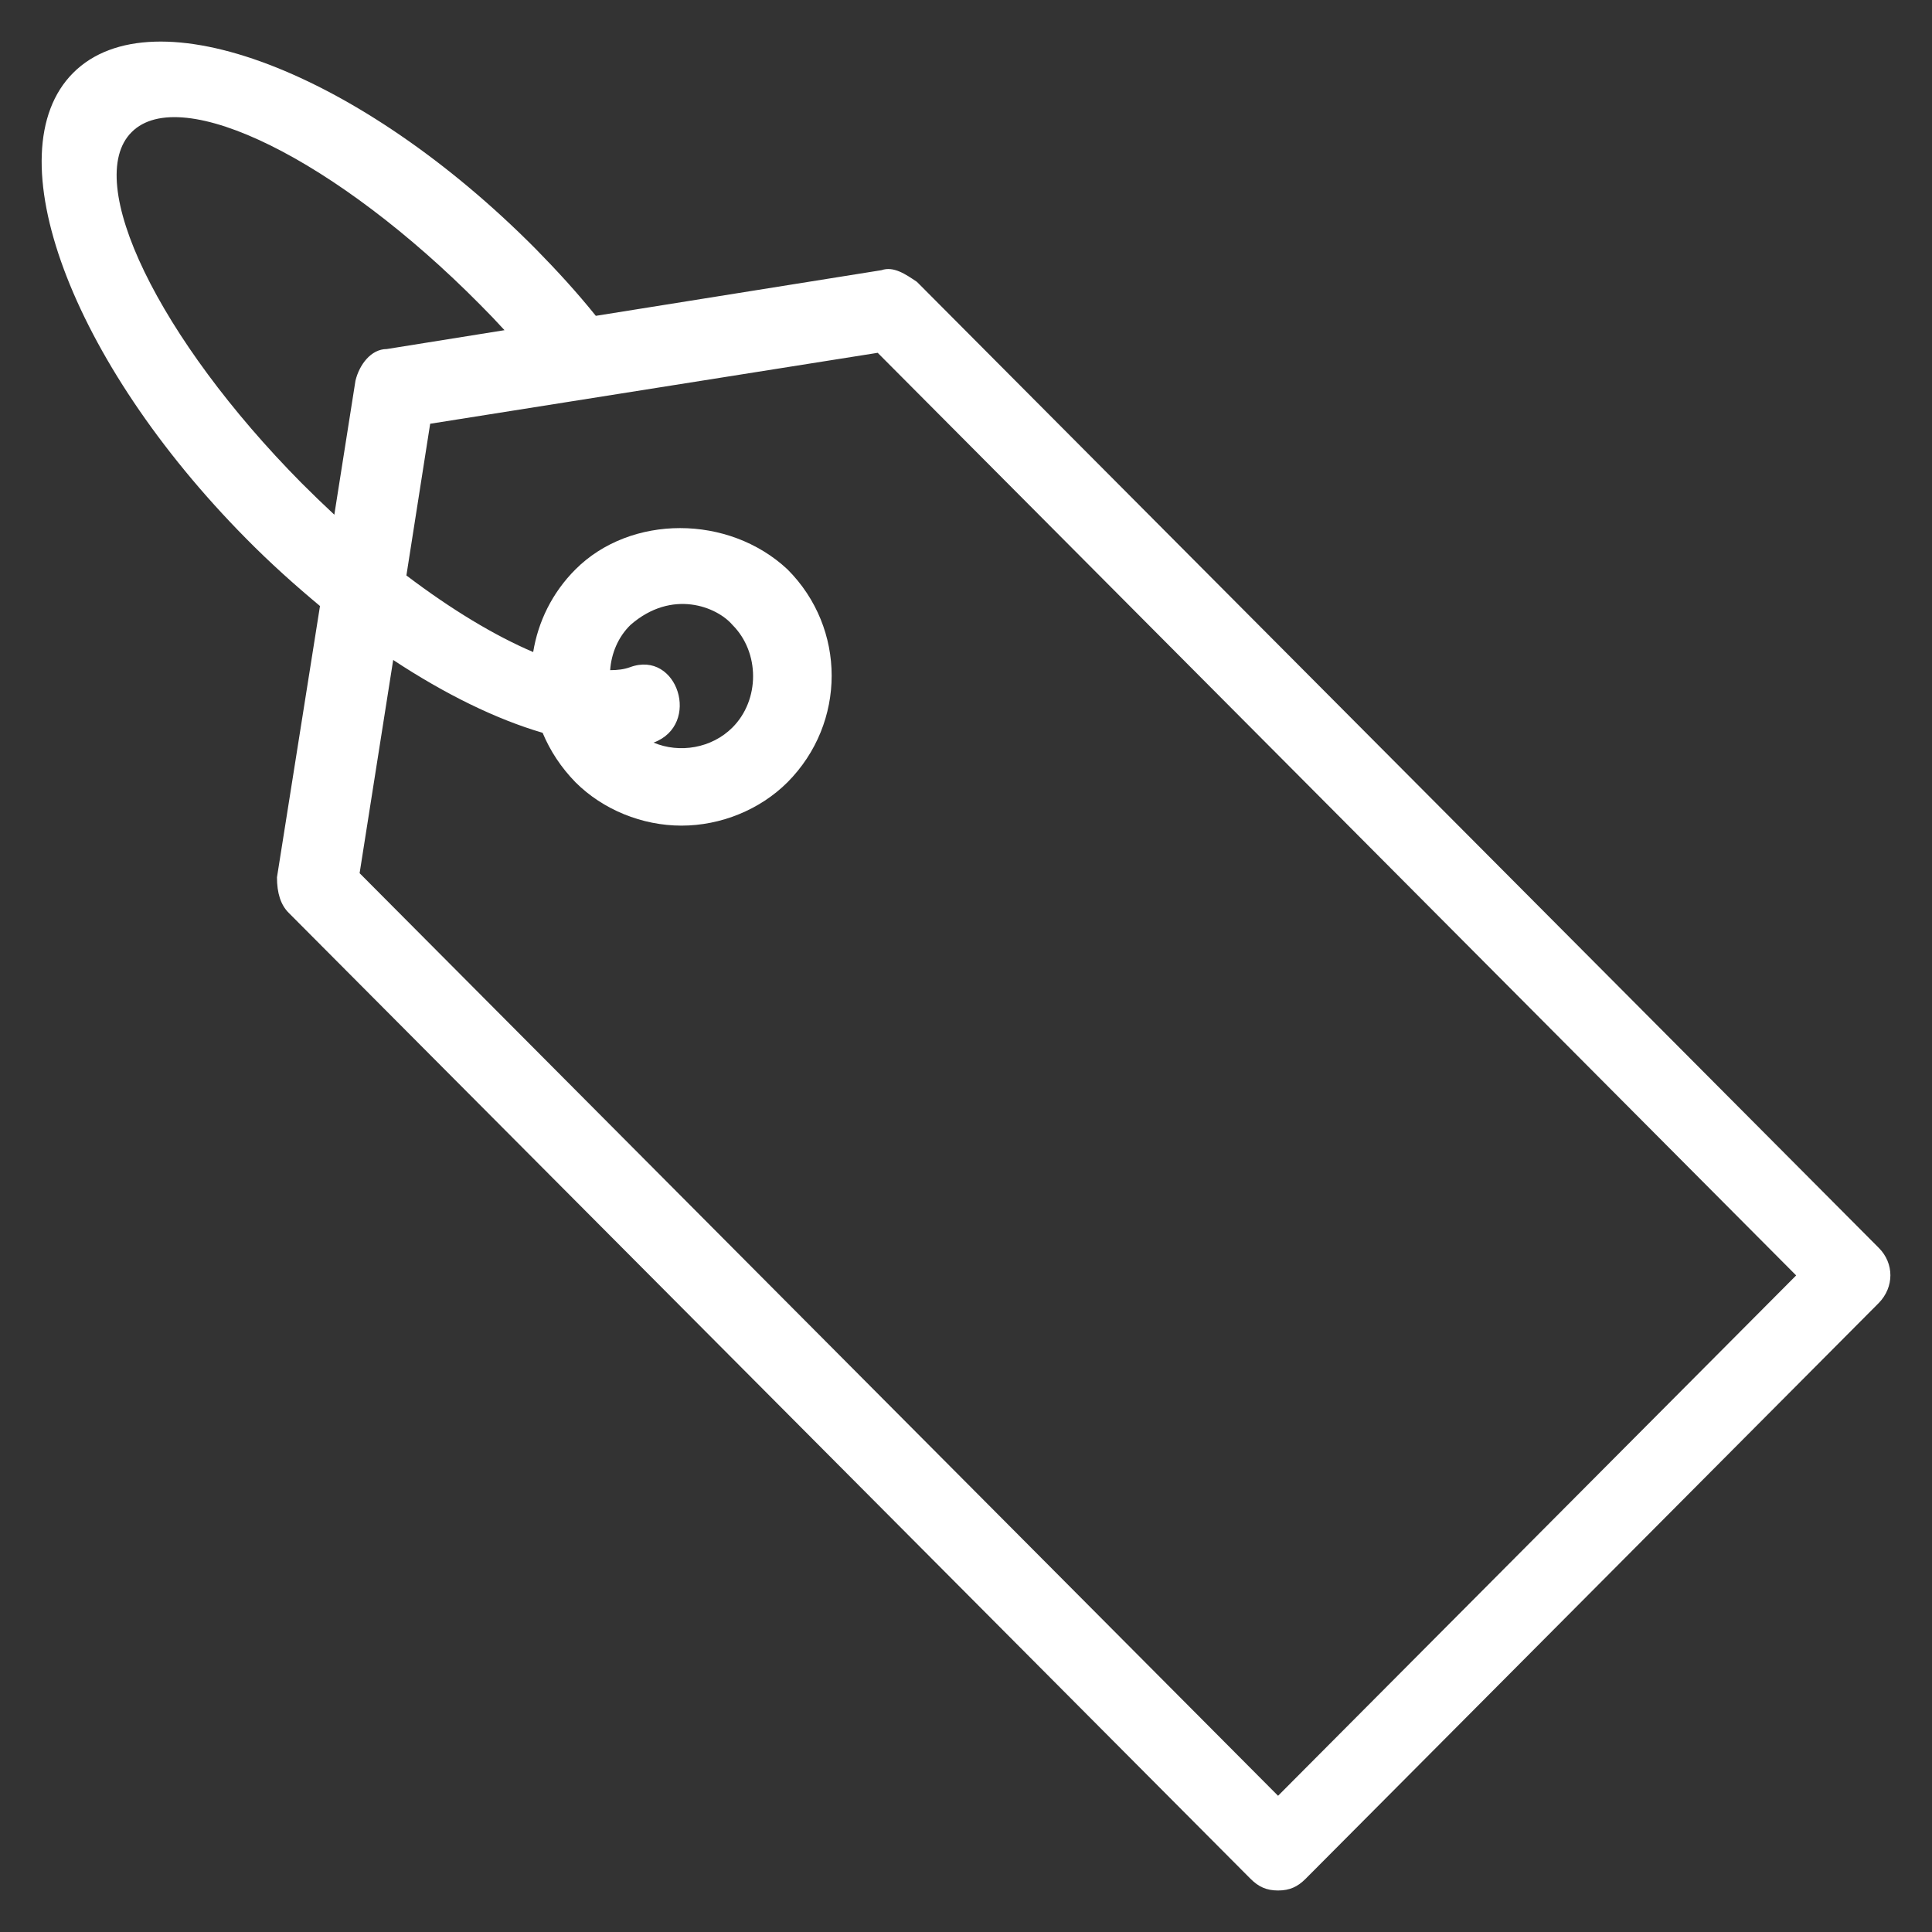
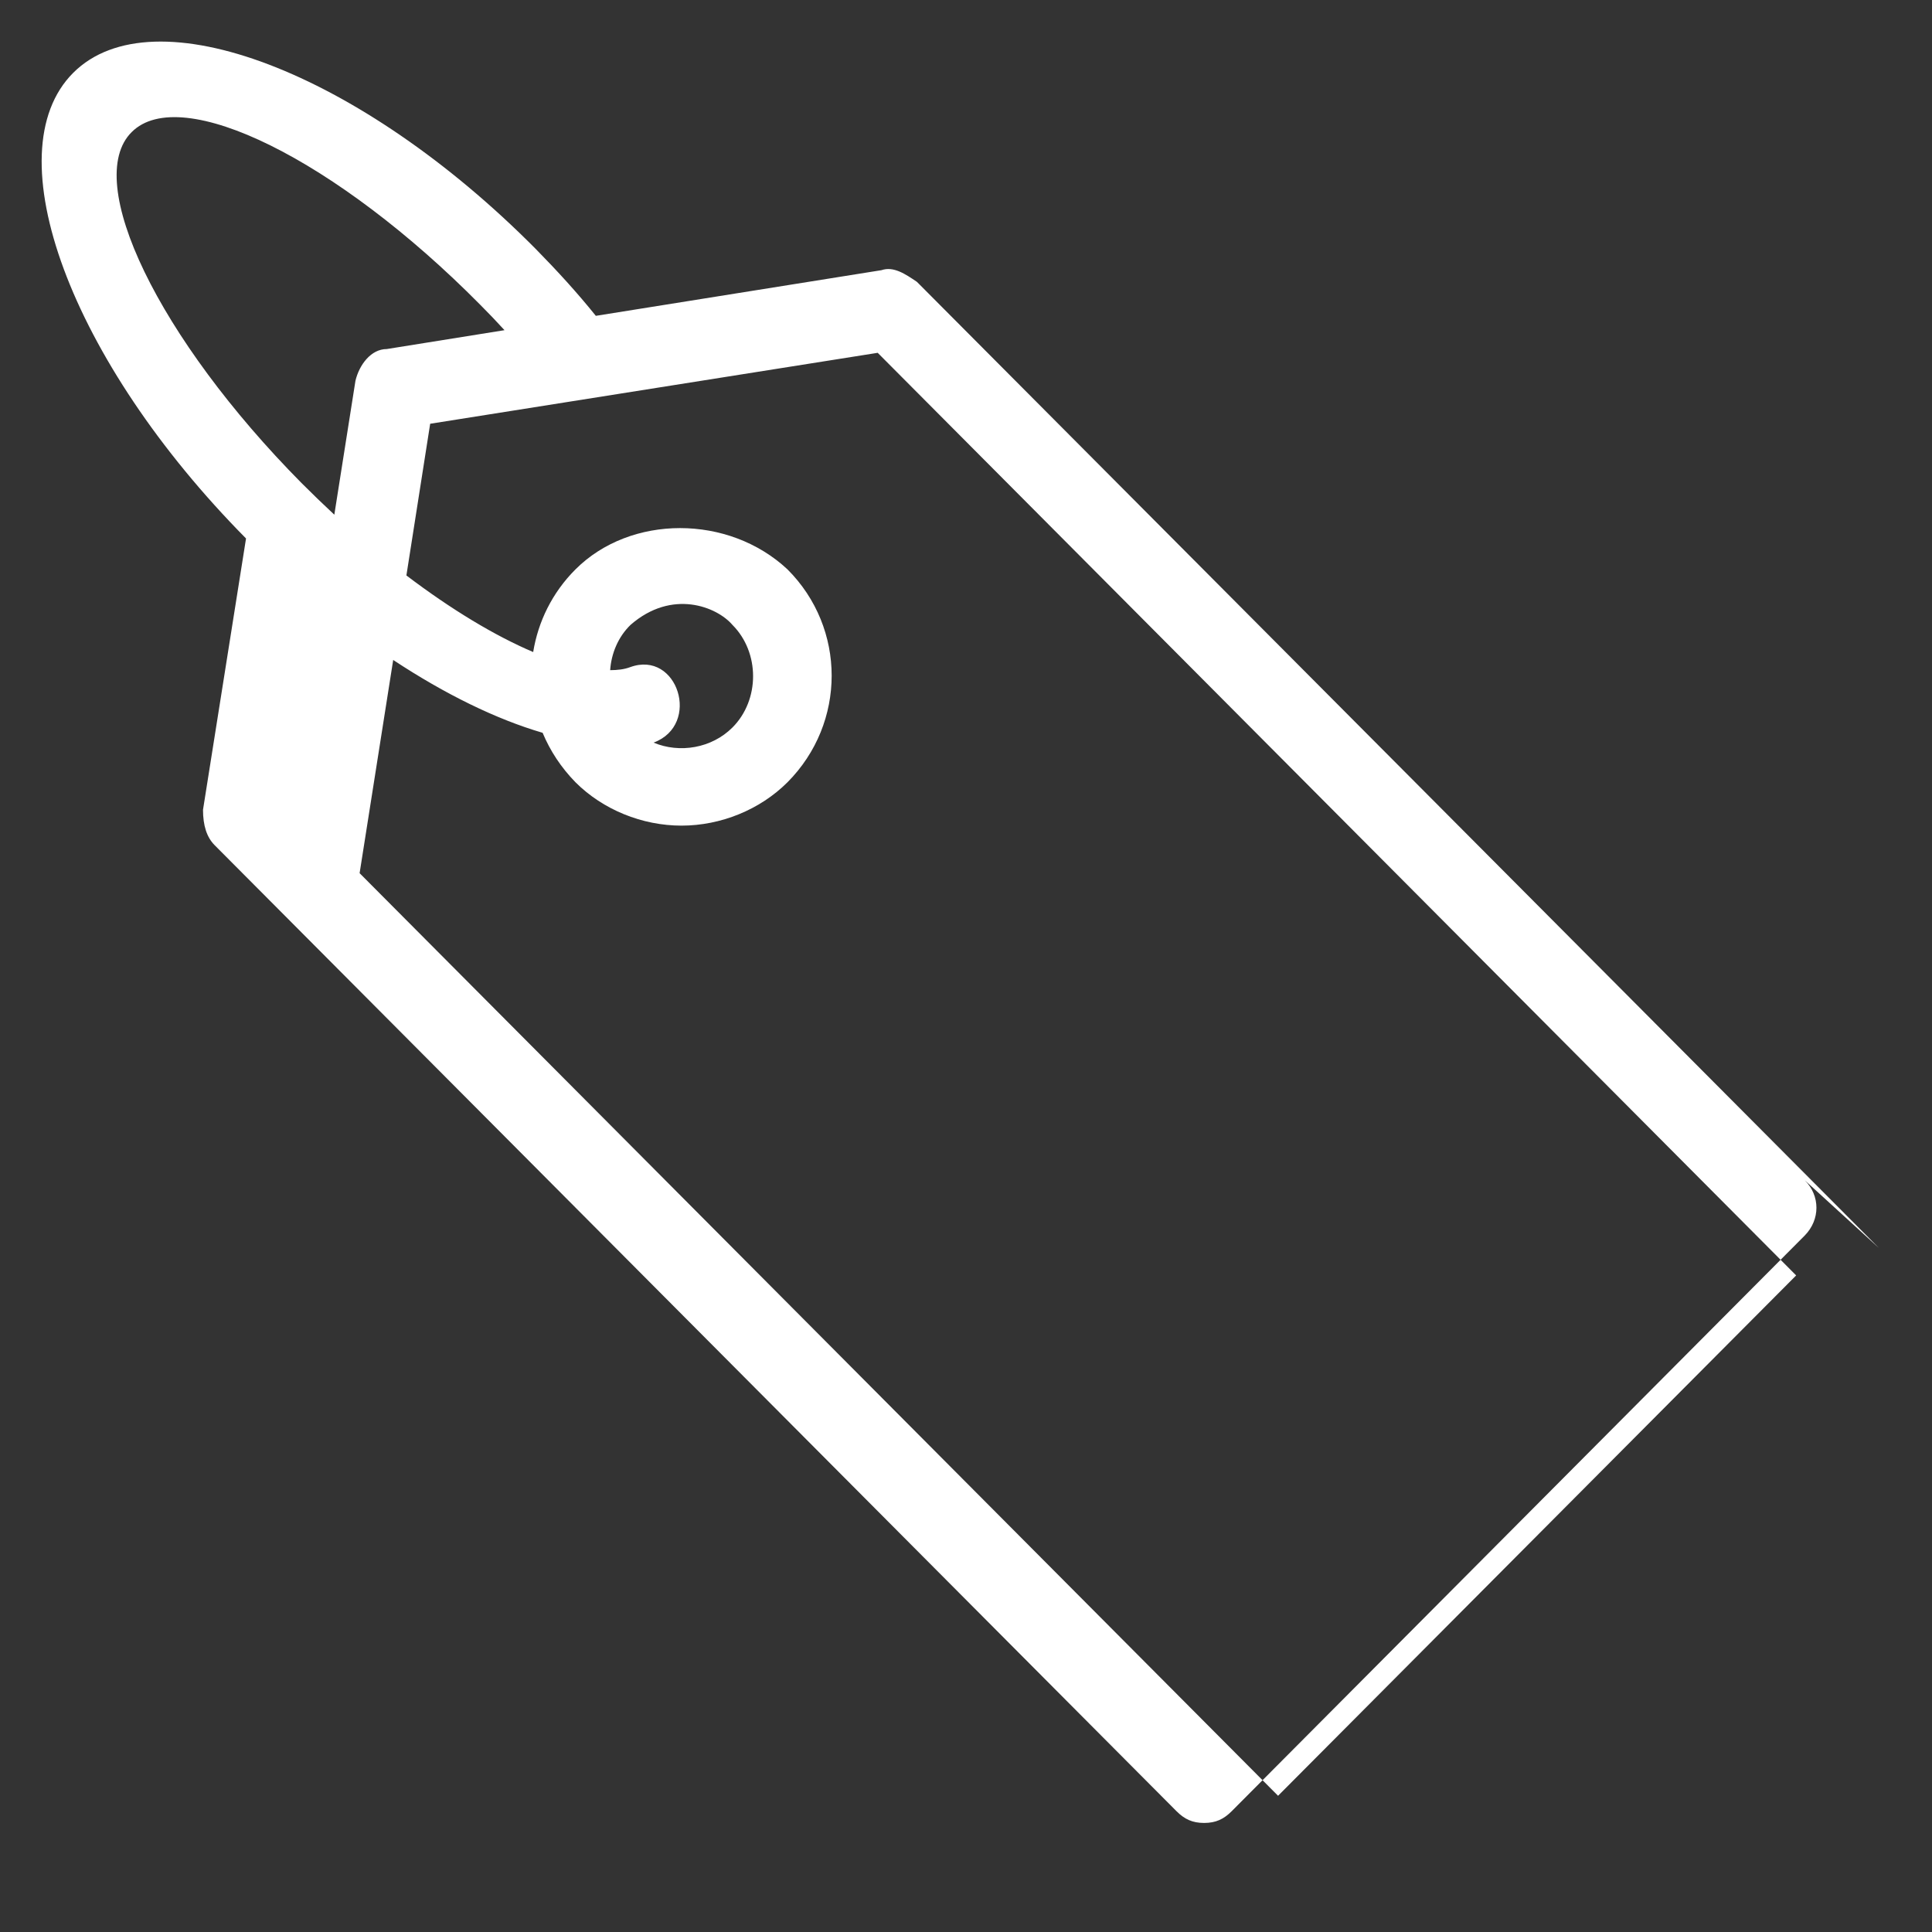
<svg xmlns="http://www.w3.org/2000/svg" version="1.1" viewBox="0 0 512 512" enable-background="new 0 0 512 512" style="max-width: 100%; max-height: 320px;">
  <rect x="0" y="0" width="512" height="512" fill="#333333" stroke="none" />
  <g>
-     <path d="m497.9,330.7l-254.9-256c-3.1-2.1-6.2-4.2-9.4-3.1l-75.7,12.1c-4.9-6.1-10.2-11.9-15.9-17.7-46.6-47-101.4-67.9-122.6-46.7s-0.7,76.4 45.8,123.4c6.4,6.5 13,12.4 19.6,17.9l-11.4,71.9c0,4.2 1,7.3 3.1,9.4l254.9,256c2.1,2.1 4.2,3.1 7.3,3.1 3.1,0 5.2-1 7.3-3.1l151.9-152.6c4.1-4.2 4.1-10.5 0-14.6zm-409.3-194.3c-2.9-2.7-5.8-5.5-8.7-8.4-37.9-38.3-58.1-80-45-93 13.1-13.1 54.4,7.4 92.3,45.7 2.2,2.2 4.4,4.5 6.5,6.8l-31.2,5c-4.2,0-7.3,4.2-8.3,8.4l-5.6,35.5zm250.1,339.5l-243.4-244.5 8.9-56.5c13.8,9.1 27.3,15.7 39.6,19.3 2,4.8 4.9,9.2 8.7,13.1 7.3,7.3 17.7,11.5 28.1,11.5 10.4,0 20.8-4.2 28.1-11.5 15.6-15.7 15.6-40.8 0-56.4-15.6-14.6-41.6-14.6-56.2,0-6.2,6.2-9.9,13.9-11.2,21.9-10.1-4.3-21.6-11.2-33.6-20.3l6.3-40.2 118.6-18.8 243.4,244.5-137.3,137.9zm-171.7-299.1c-1.6,0.6-3.4,0.8-5.3,0.8 0.3-4.4 2.1-8.8 5.4-12 11-9.6 22.9-4.8 27,0 7.3,7.3 7.3,19.9 0,27.2-5.5,5.5-14,6.9-20.9,4 12.7-4.7 6.4-24.6-6.2-20z" style="fill: rgb(255, 255, 255);" />
+     <path d="m497.9,330.7l-254.9-256c-3.1-2.1-6.2-4.2-9.4-3.1l-75.7,12.1c-4.9-6.1-10.2-11.9-15.9-17.7-46.6-47-101.4-67.9-122.6-46.7s-0.7,76.4 45.8,123.4l-11.4,71.9c0,4.2 1,7.3 3.1,9.4l254.9,256c2.1,2.1 4.2,3.1 7.3,3.1 3.1,0 5.2-1 7.3-3.1l151.9-152.6c4.1-4.2 4.1-10.5 0-14.6zm-409.3-194.3c-2.9-2.7-5.8-5.5-8.7-8.4-37.9-38.3-58.1-80-45-93 13.1-13.1 54.4,7.4 92.3,45.7 2.2,2.2 4.4,4.5 6.5,6.8l-31.2,5c-4.2,0-7.3,4.2-8.3,8.4l-5.6,35.5zm250.1,339.5l-243.4-244.5 8.9-56.5c13.8,9.1 27.3,15.7 39.6,19.3 2,4.8 4.9,9.2 8.7,13.1 7.3,7.3 17.7,11.5 28.1,11.5 10.4,0 20.8-4.2 28.1-11.5 15.6-15.7 15.6-40.8 0-56.4-15.6-14.6-41.6-14.6-56.2,0-6.2,6.2-9.9,13.9-11.2,21.9-10.1-4.3-21.6-11.2-33.6-20.3l6.3-40.2 118.6-18.8 243.4,244.5-137.3,137.9zm-171.7-299.1c-1.6,0.6-3.4,0.8-5.3,0.8 0.3-4.4 2.1-8.8 5.4-12 11-9.6 22.9-4.8 27,0 7.3,7.3 7.3,19.9 0,27.2-5.5,5.5-14,6.9-20.9,4 12.7-4.7 6.4-24.6-6.2-20z" style="fill: rgb(255, 255, 255);" />
  </g>
</svg>